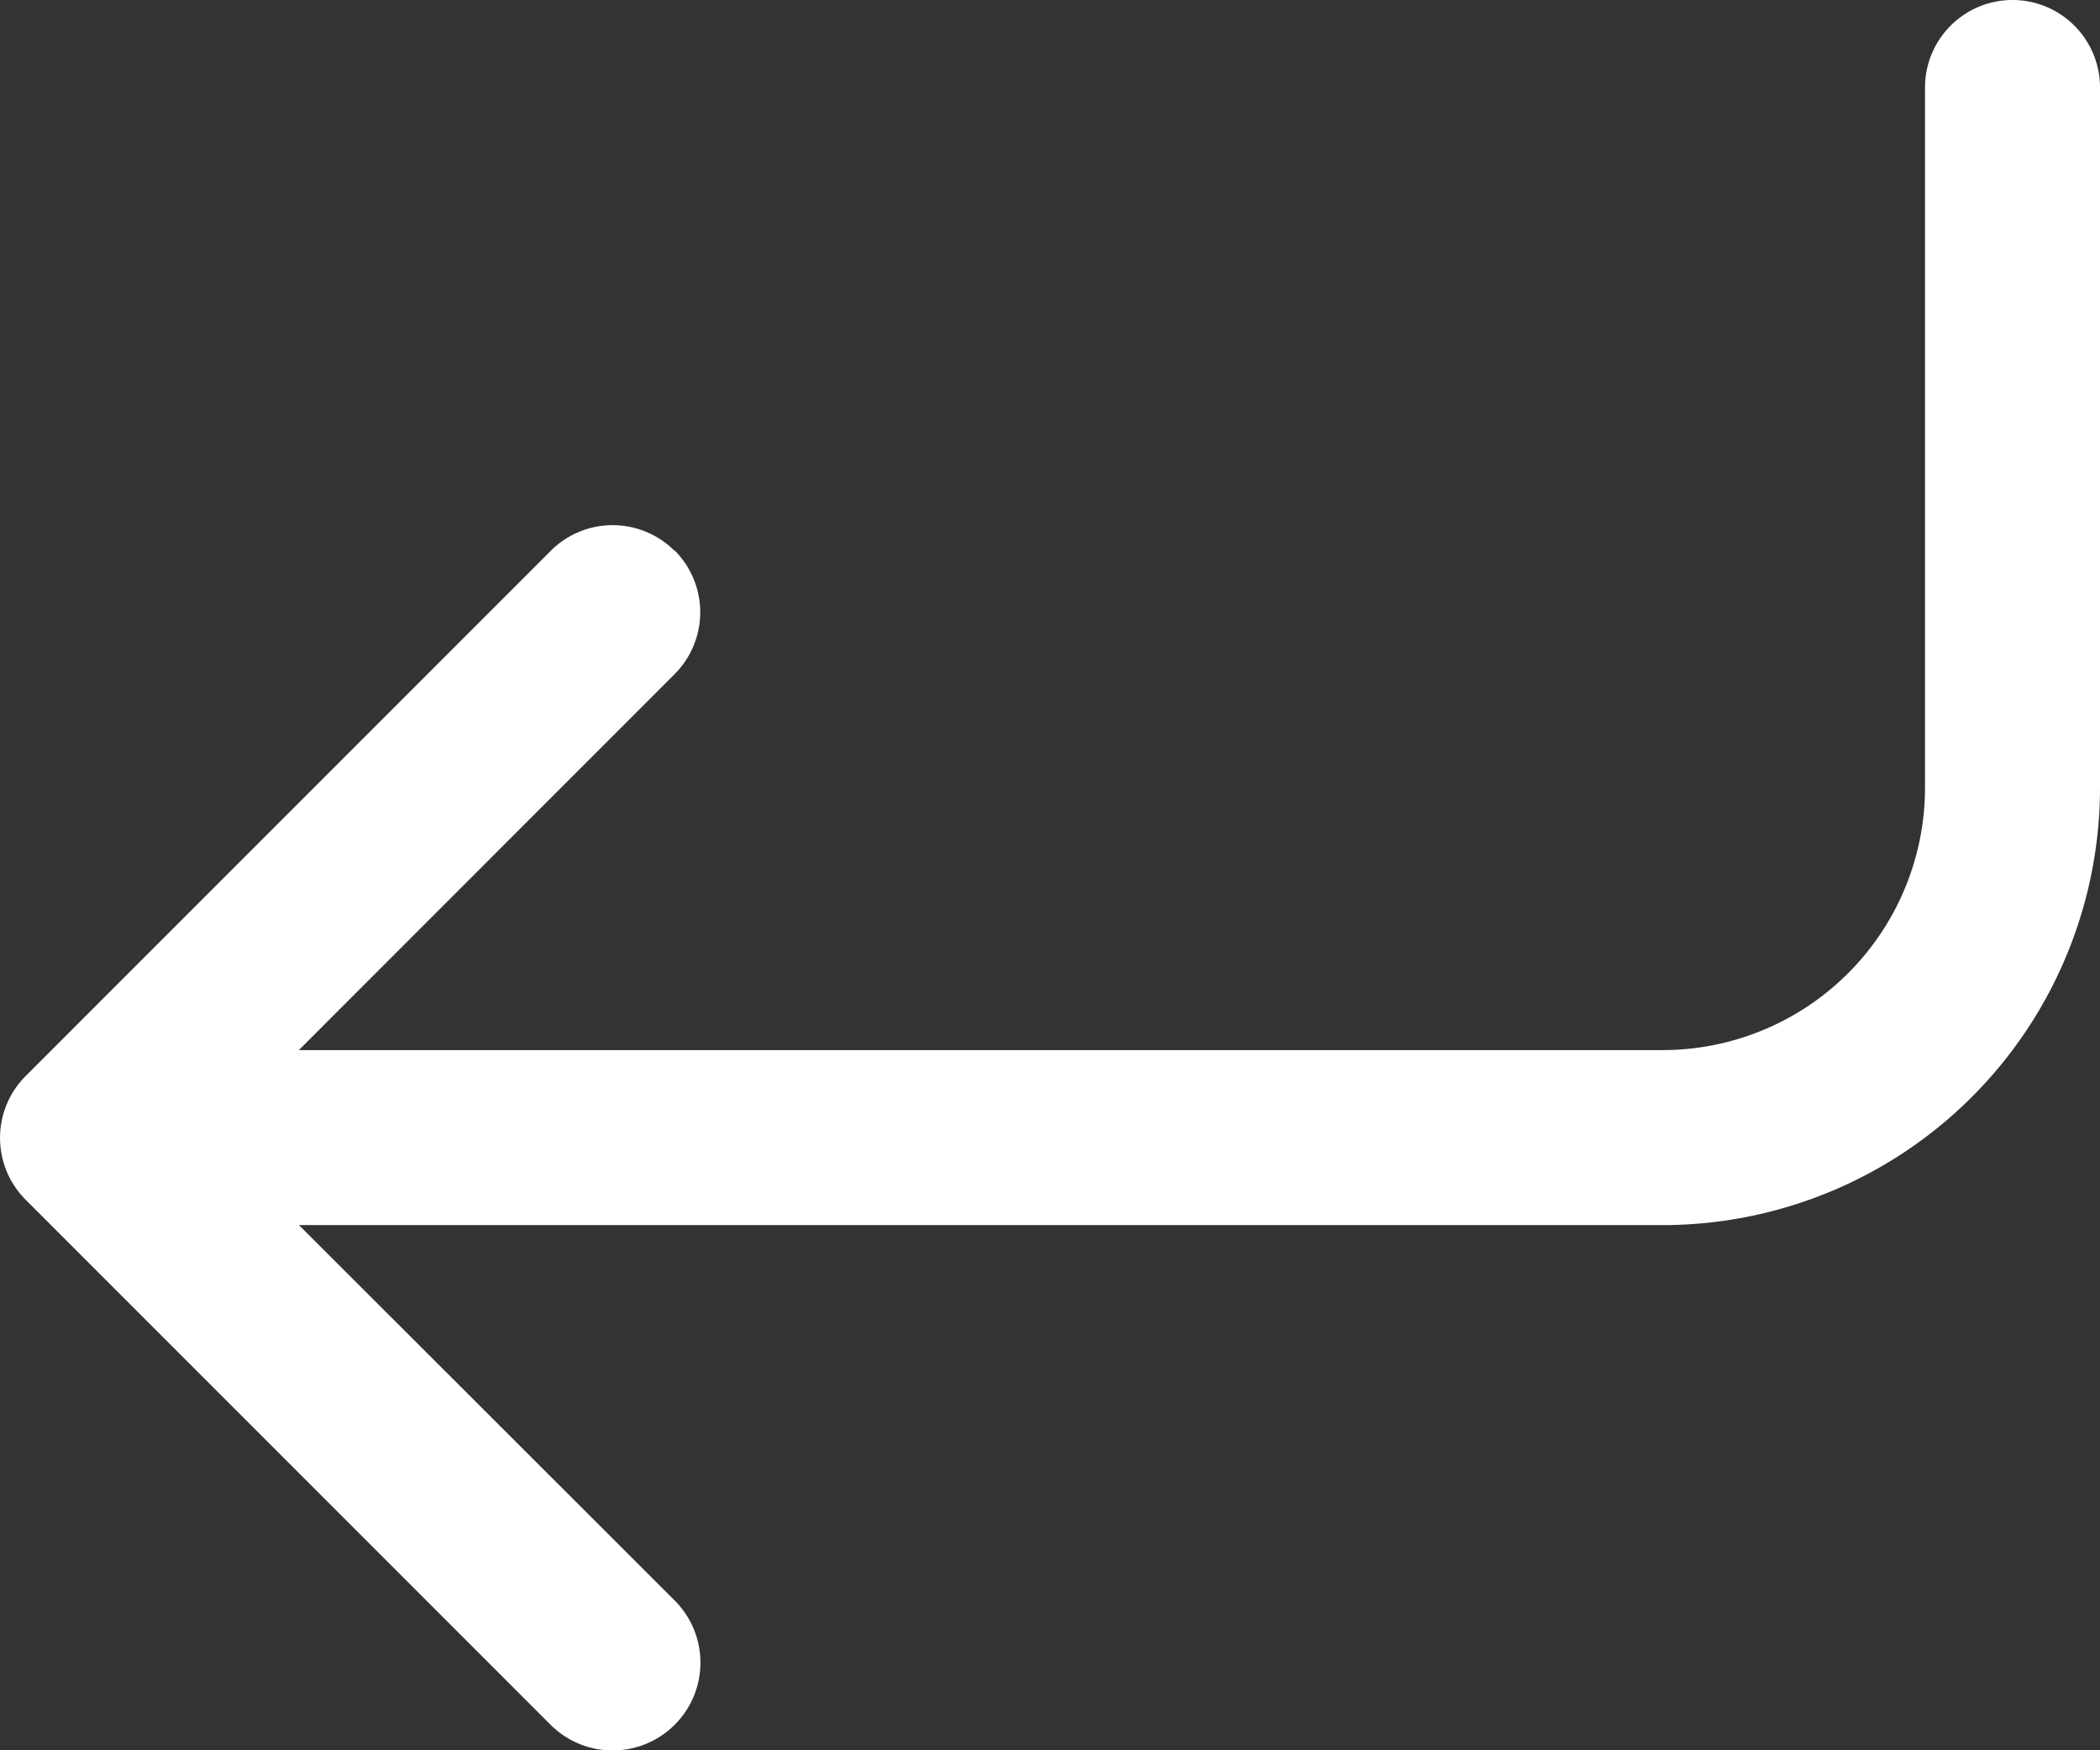
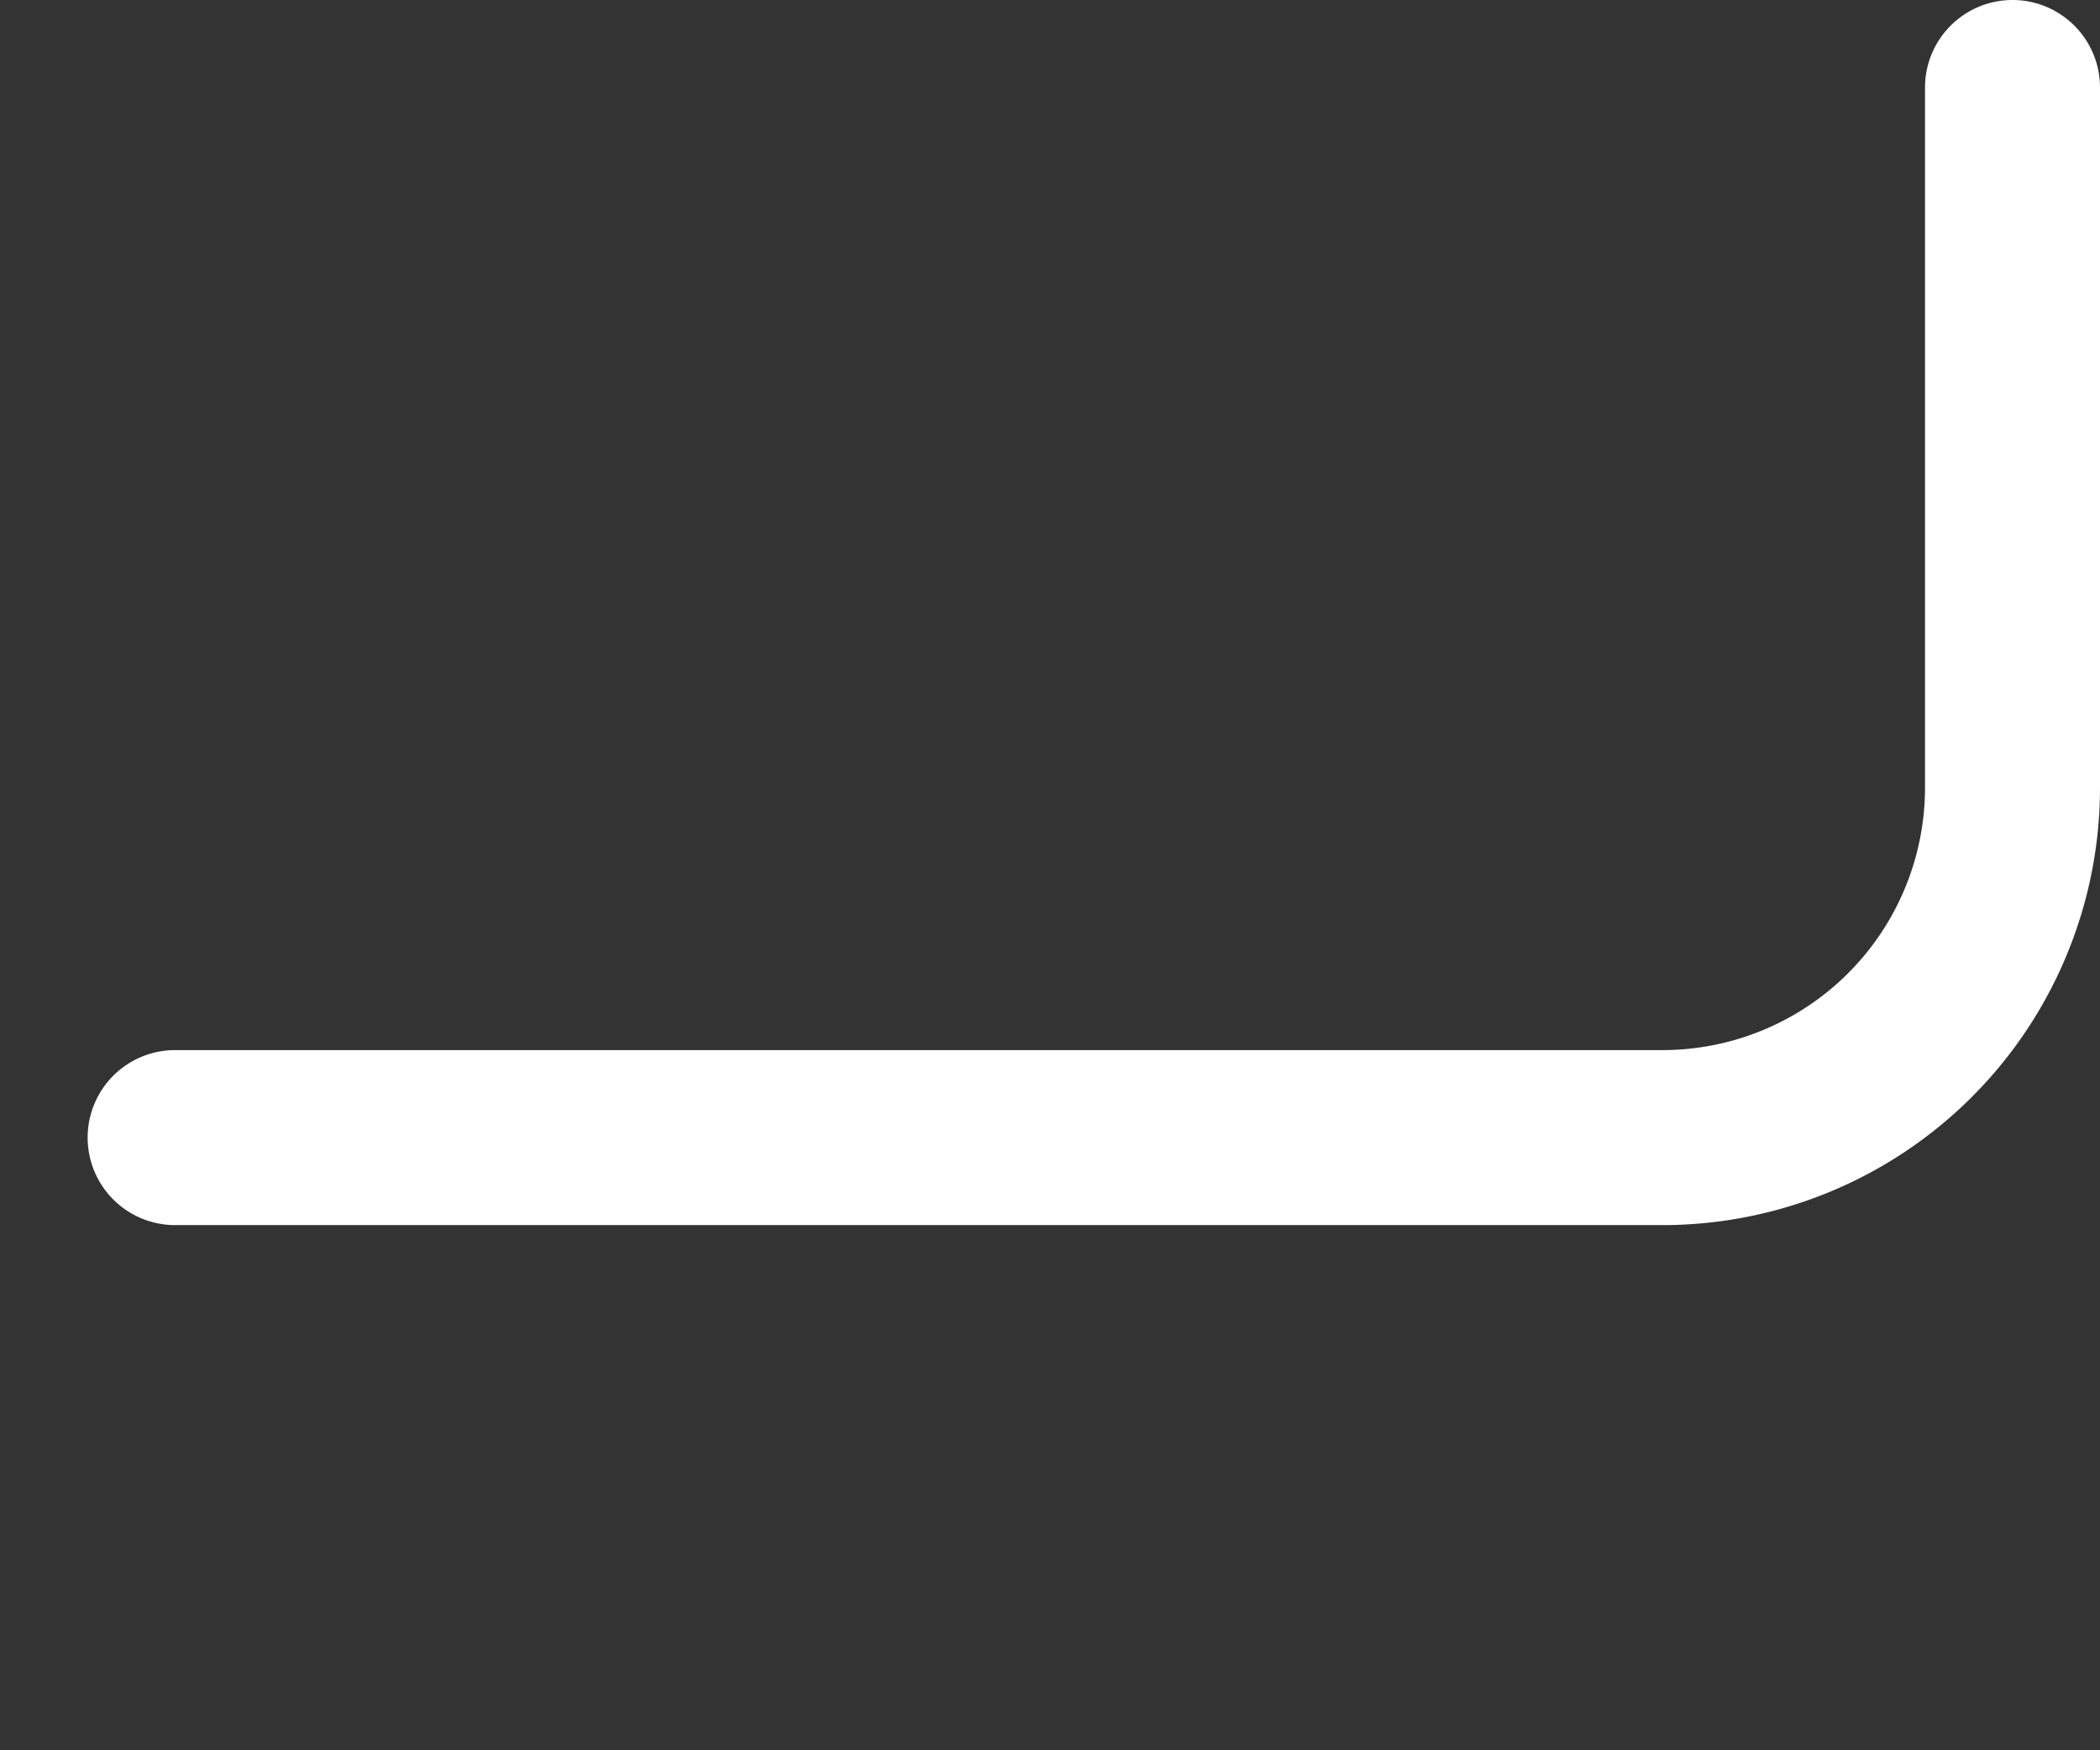
<svg xmlns="http://www.w3.org/2000/svg" width="27.002" height="22.502" viewBox="0 0 27.002 22.502">
  <rect x="0" y="0" width="27.002" height="22.502" fill="#333333" stroke="none" />
  <g id="arrow-return-left" transform="translate(-4.498 -5.625)">
-     <path id="Path_15" data-name="Path 15" d="M13.171,12.7a1.125,1.125,0,0,1,0,1.593L7.216,20.25,13.172,26.2A1.126,1.126,0,0,1,11.579,27.8l-6.75-6.75a1.125,1.125,0,0,1,0-1.593l6.75-6.75a1.125,1.125,0,0,1,1.593,0Z" fill="#fff" fill-rule="evenodd" />
    <path id="Path_16" data-name="Path 16" d="M30.375,5.625A1.125,1.125,0,0,1,31.5,6.75v9a5.625,5.625,0,0,1-5.625,5.625H6.75a1.125,1.125,0,0,1,0-2.25H25.875A3.375,3.375,0,0,0,29.25,15.75v-9A1.125,1.125,0,0,1,30.375,5.625Z" fill="#fff" fill-rule="evenodd" />
  </g>
</svg>